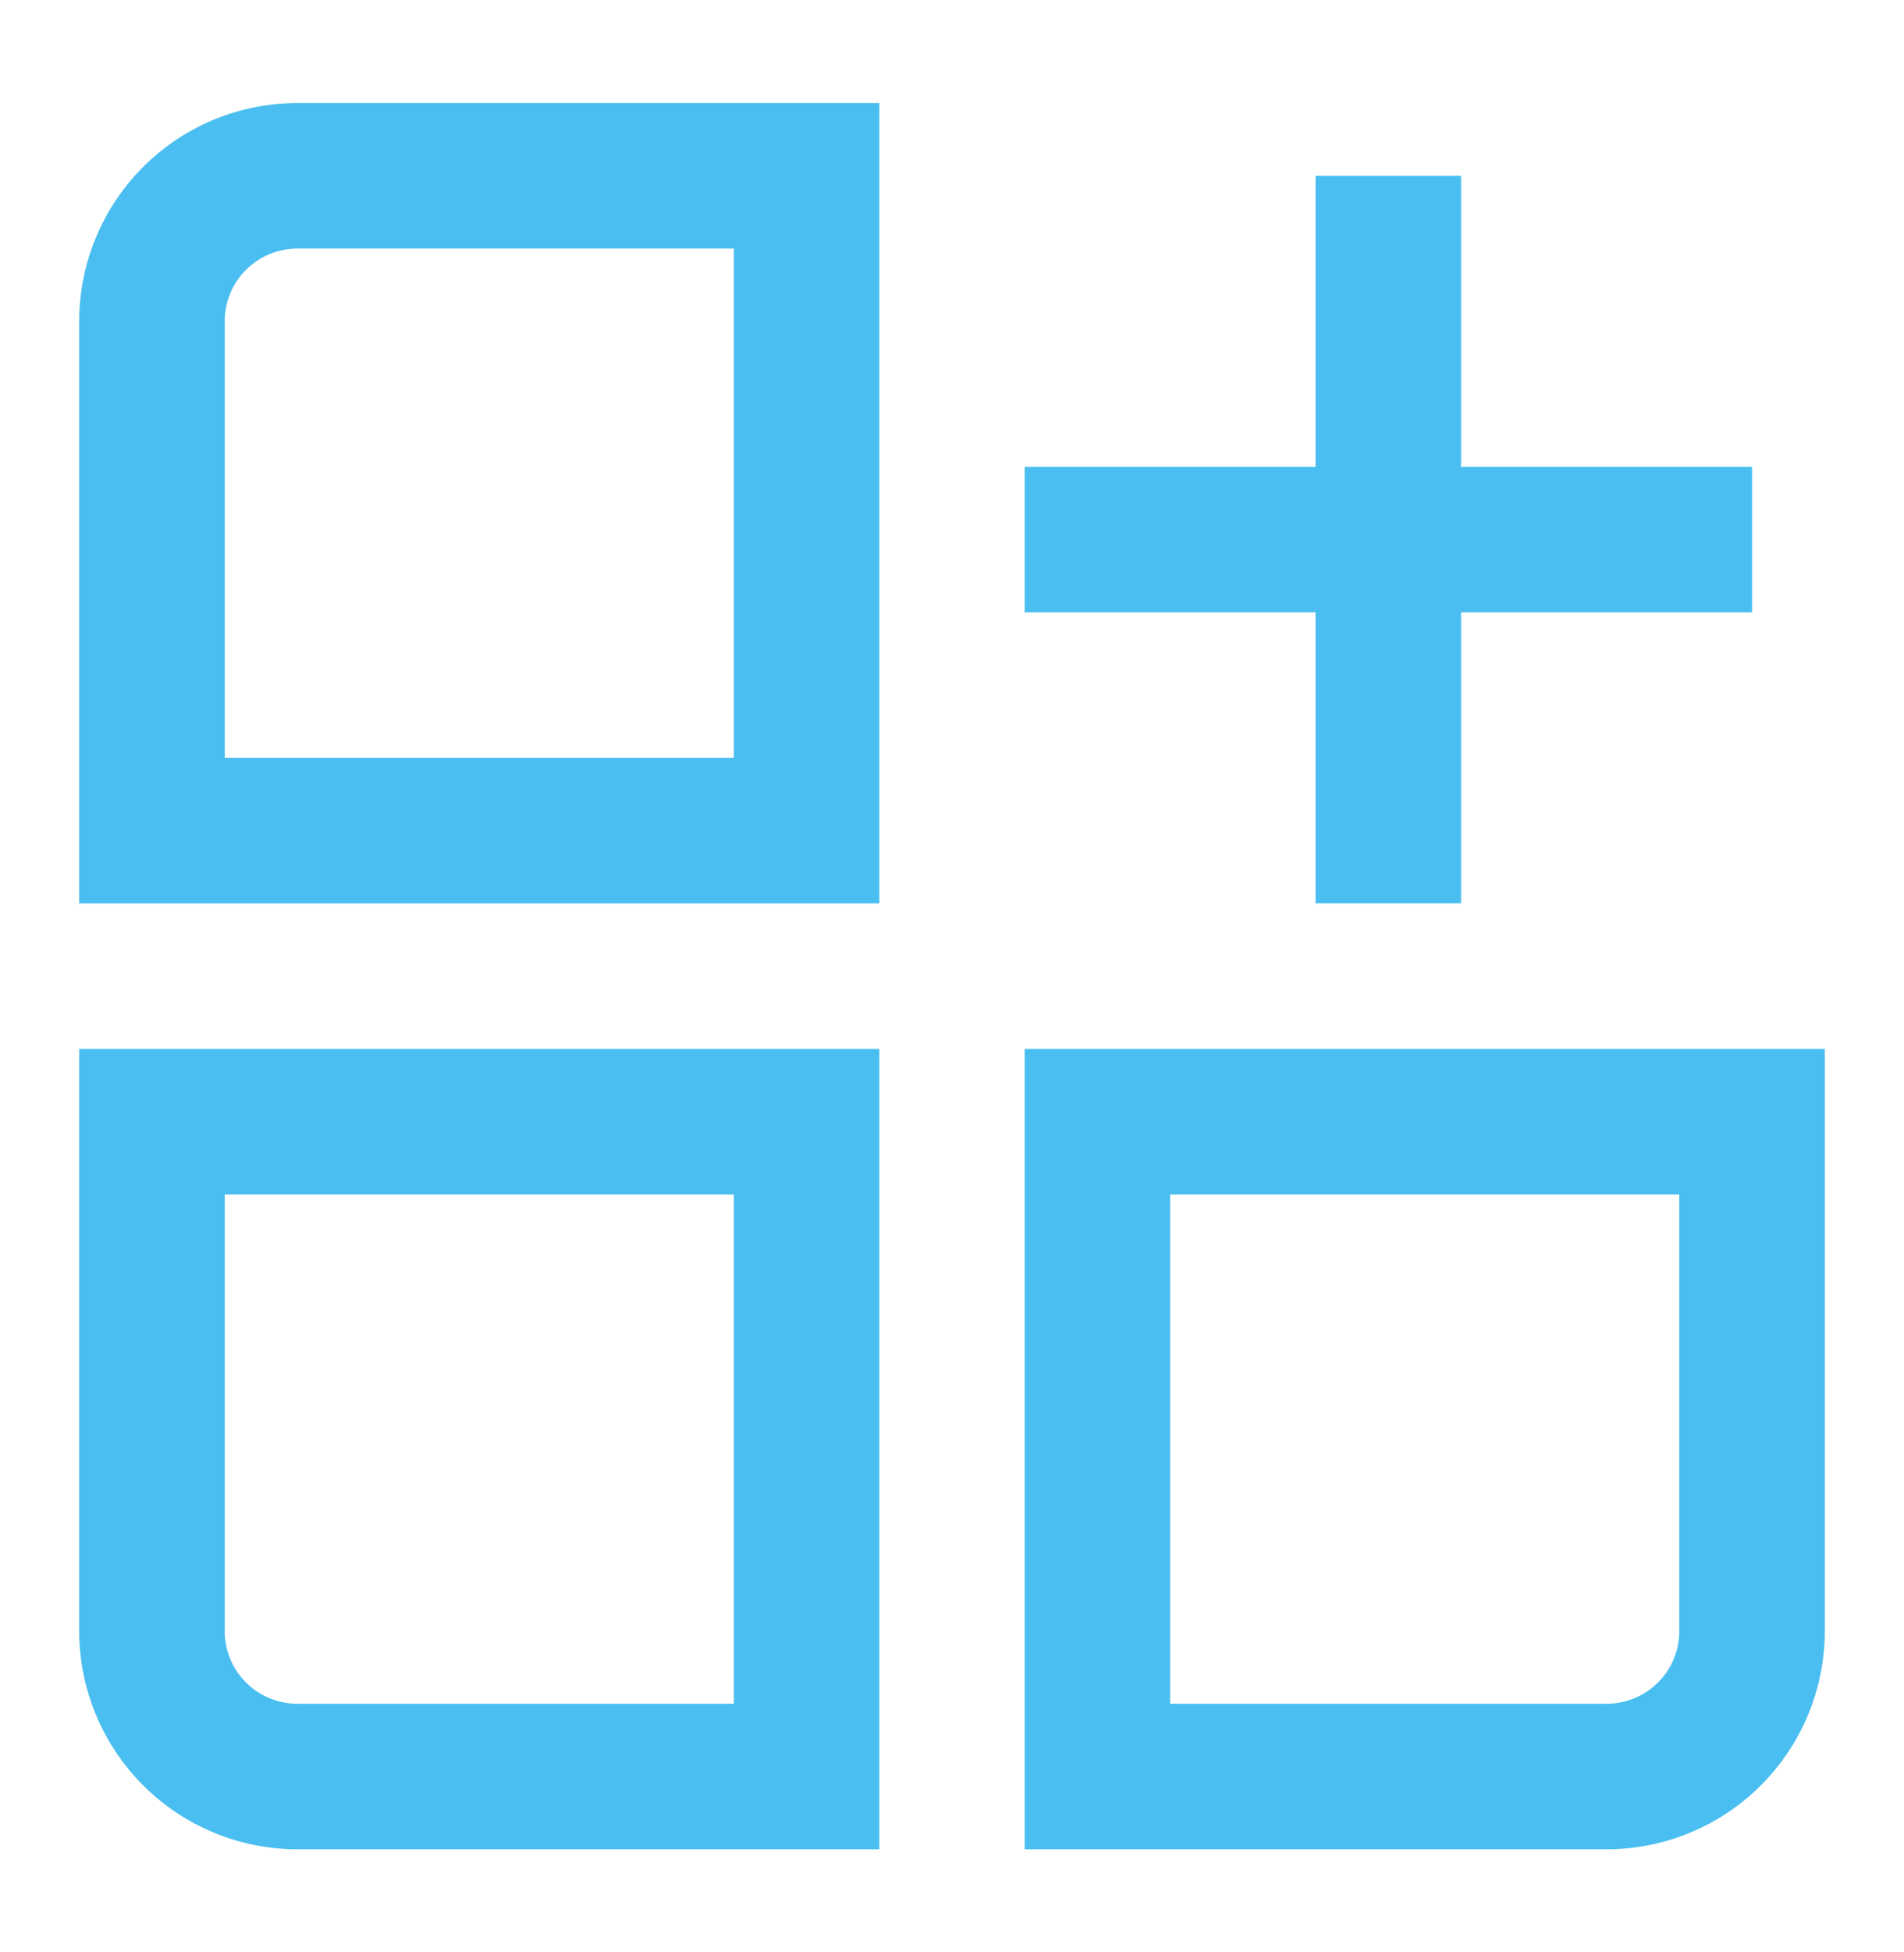
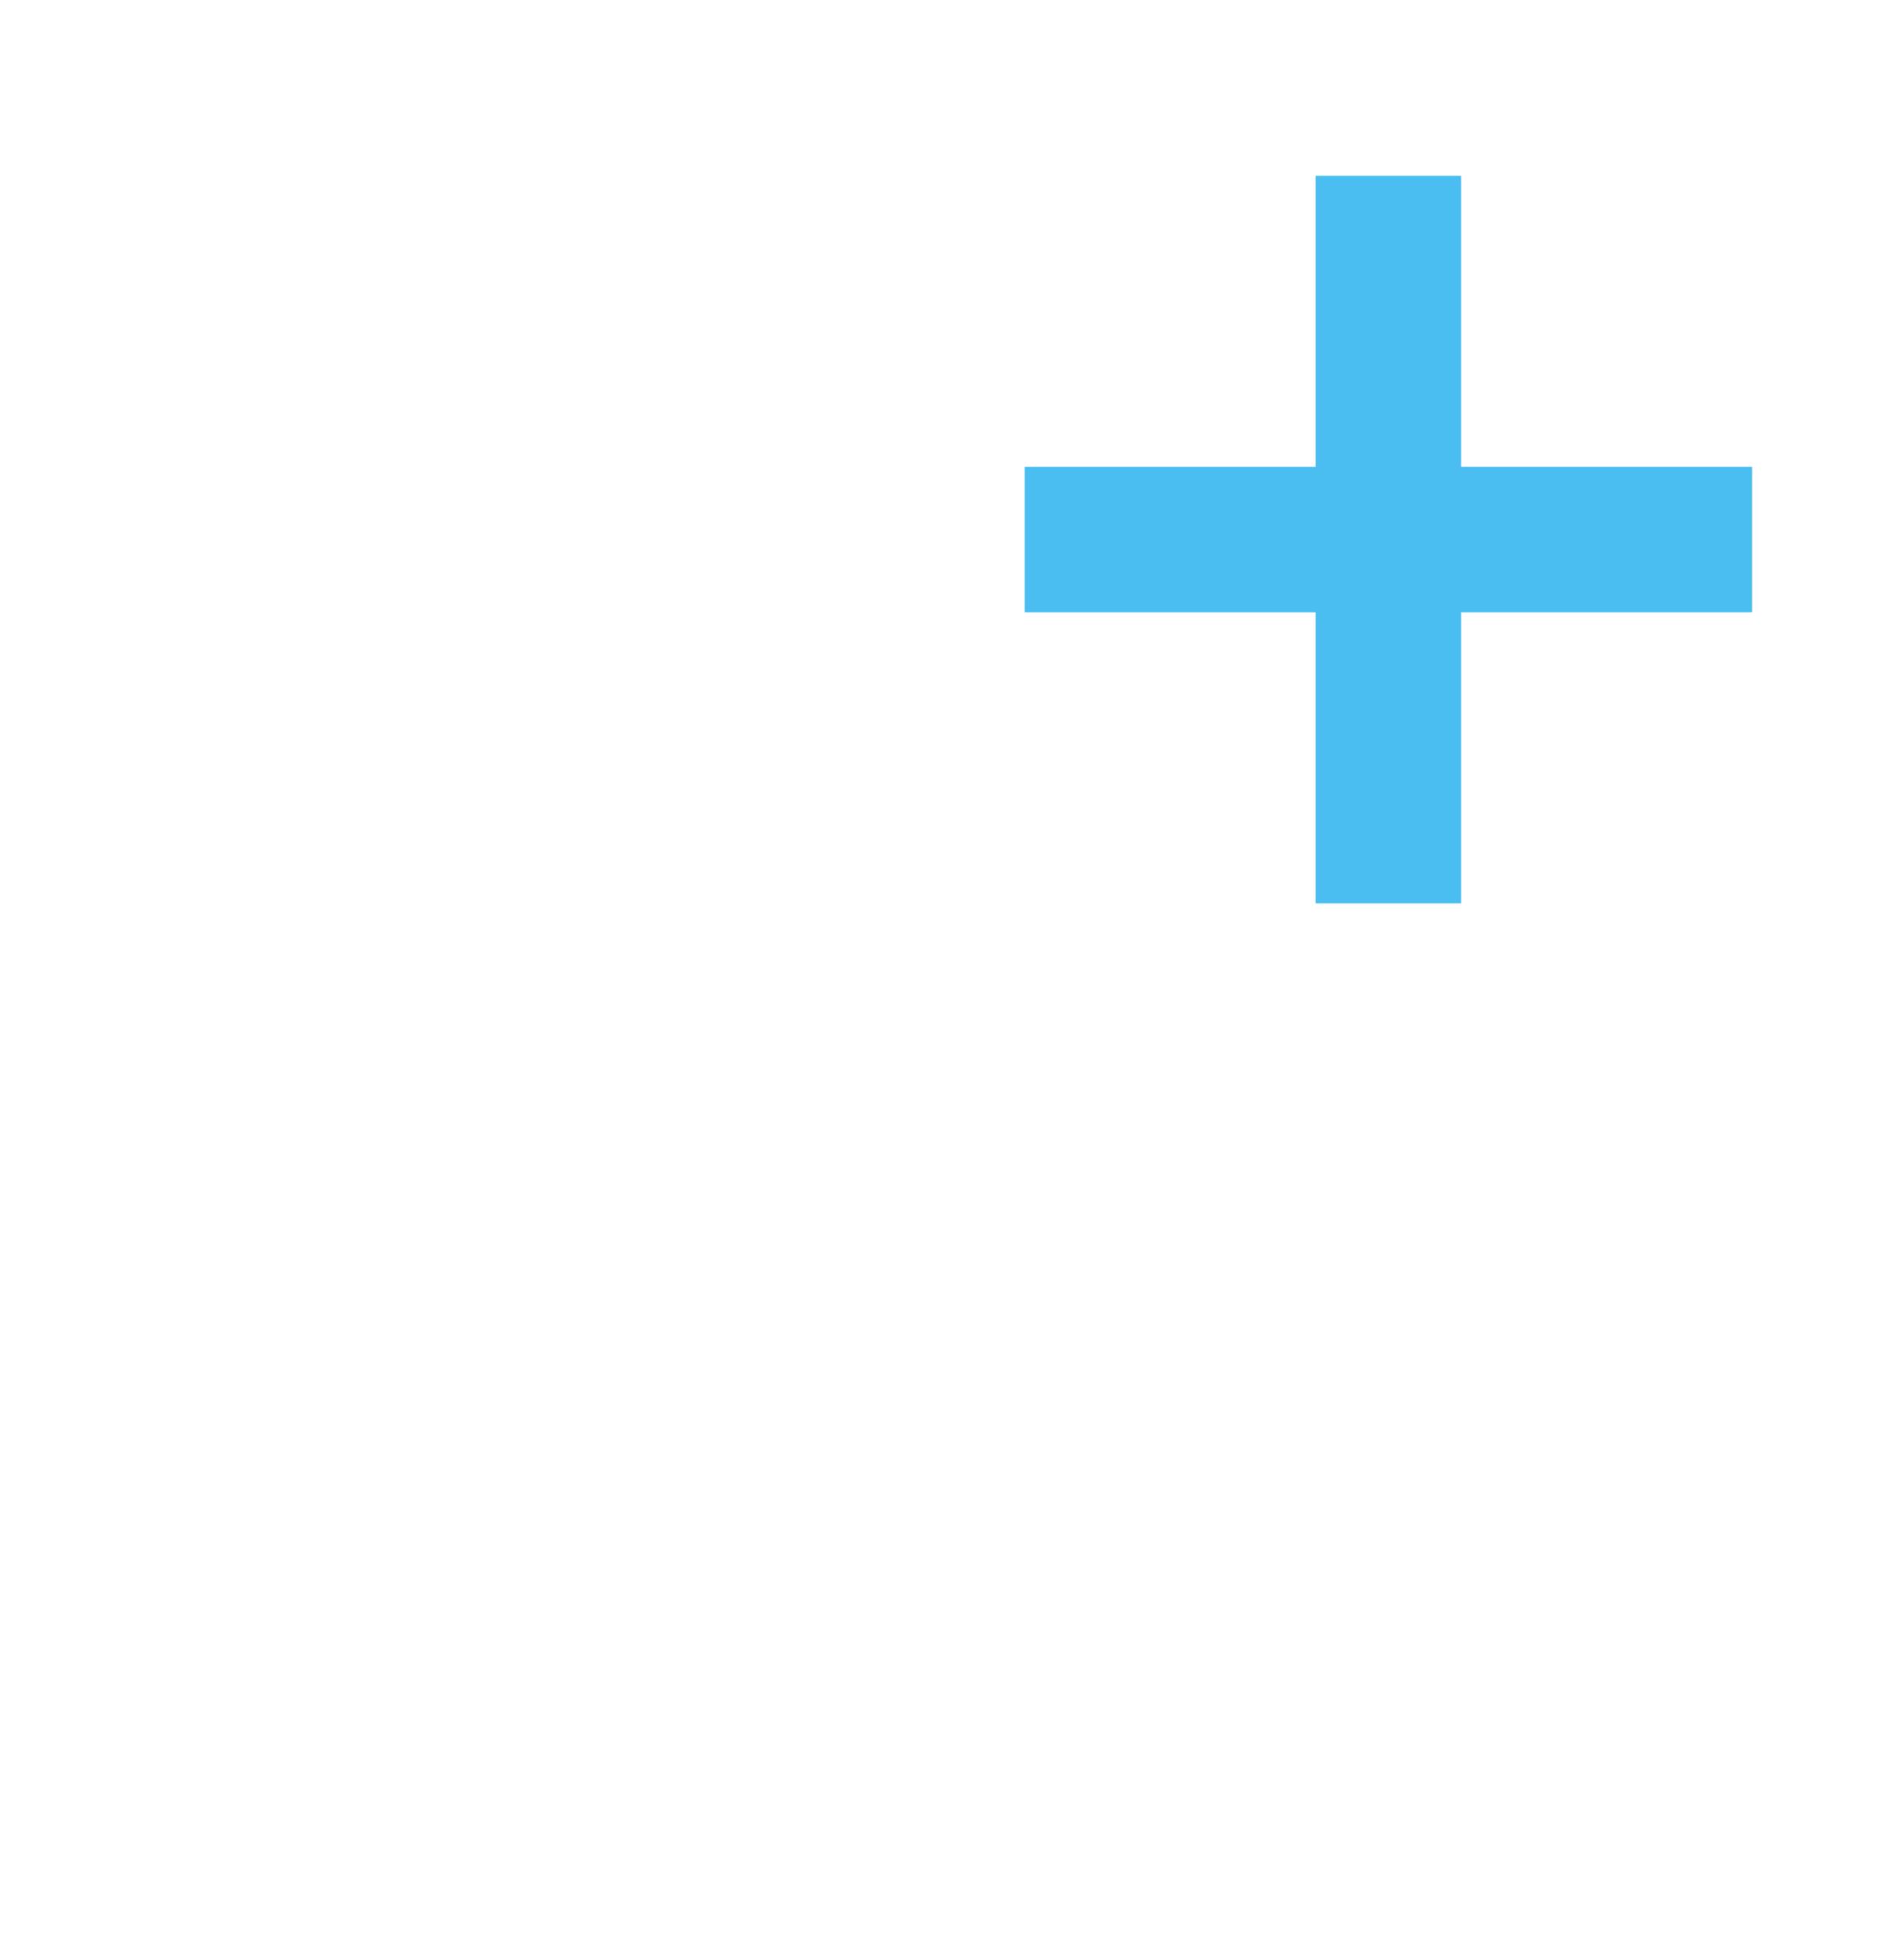
<svg xmlns="http://www.w3.org/2000/svg" width="40" height="41" fill="none">
-   <path fill-rule="evenodd" clip-rule="evenodd" d="M1.664 18.972V6.748a4.584 4.584 0 014.584-4.584h12.224v16.808H1.664zm3.056-3.056h10.696V5.22H6.248A1.528 1.528 0 004.72 6.748v9.168zM3.007 37.492a4.584 4.584 0 01-1.343-3.241V22.027h16.808v16.808H6.248a4.584 4.584 0 01-3.241-1.343zm12.409-12.409H4.72v9.168a1.528 1.528 0 001.528 1.528h9.168V25.083zm6.112-3.056v16.808h12.224a4.584 4.584 0 004.584-4.584V22.027H21.528zM35.28 34.251a1.528 1.528 0 01-1.528 1.528h-9.168V25.083H35.28v9.168z" fill="#4ABEF0" />
  <path d="M30.696 18.971H27.64v-6.112h-6.112V9.803h6.112V3.691h3.056v6.112h6.112v3.056h-6.112v6.112z" fill="#4ABEF0" />
</svg>